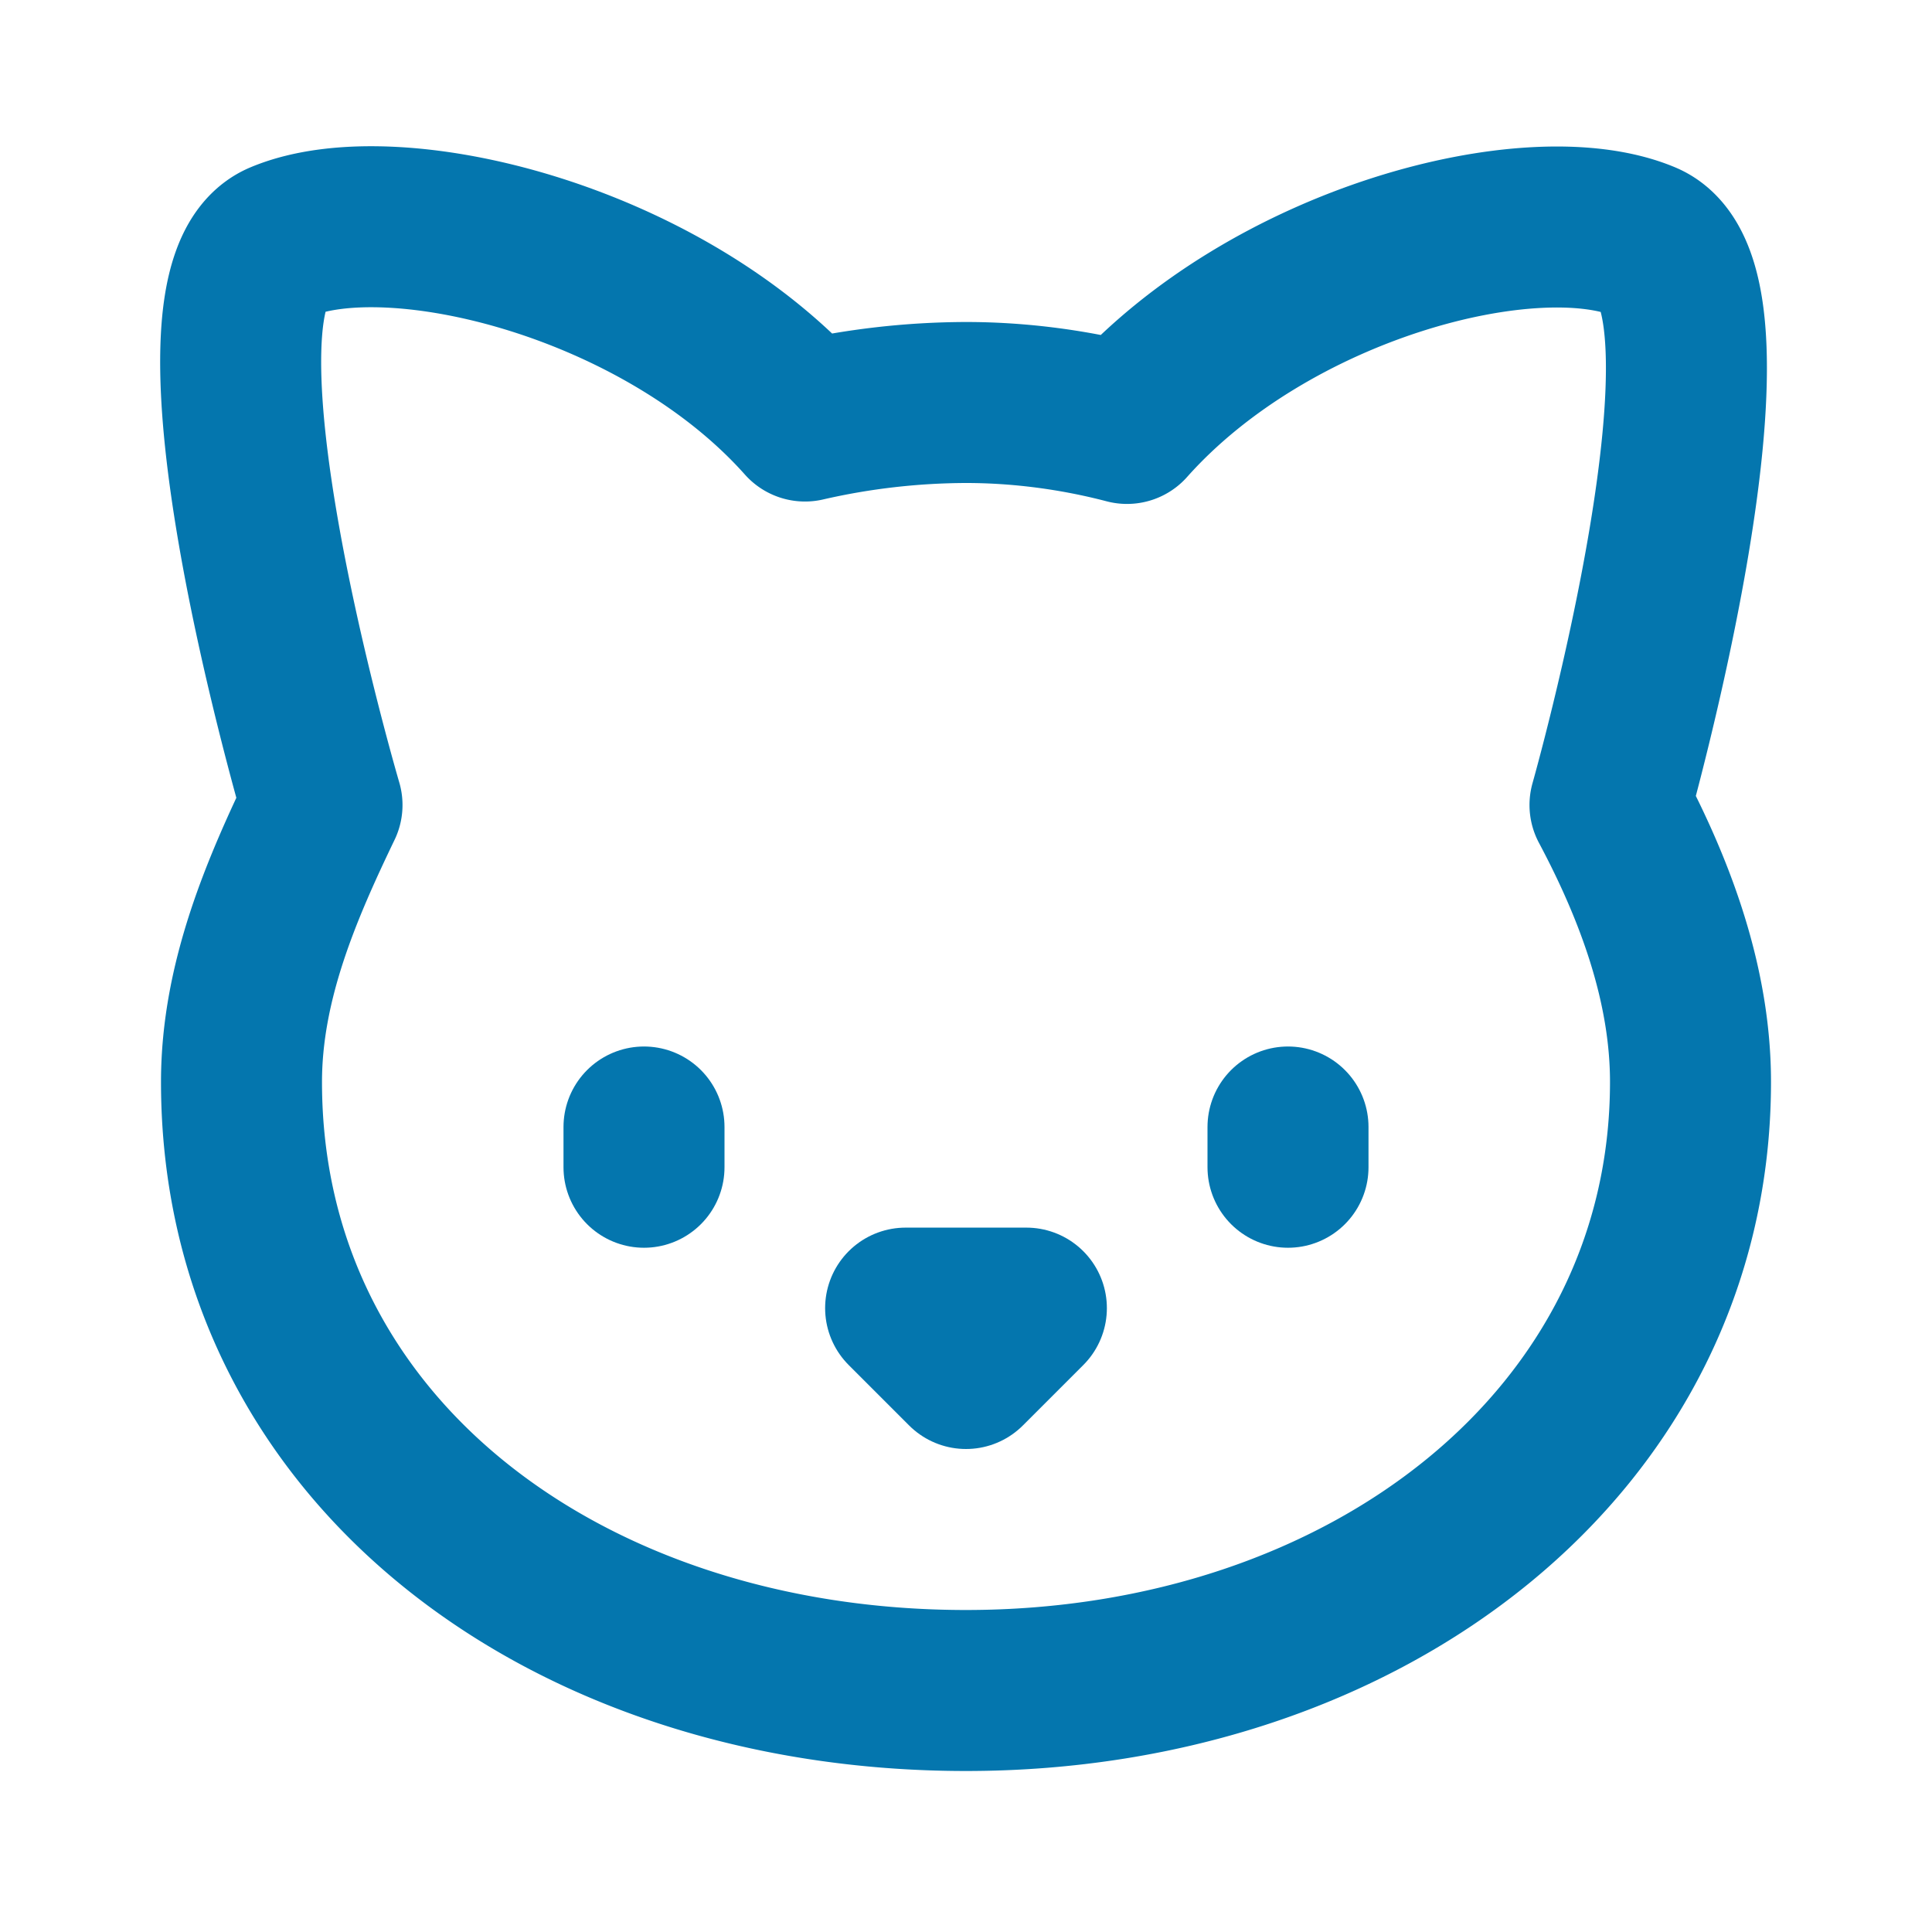
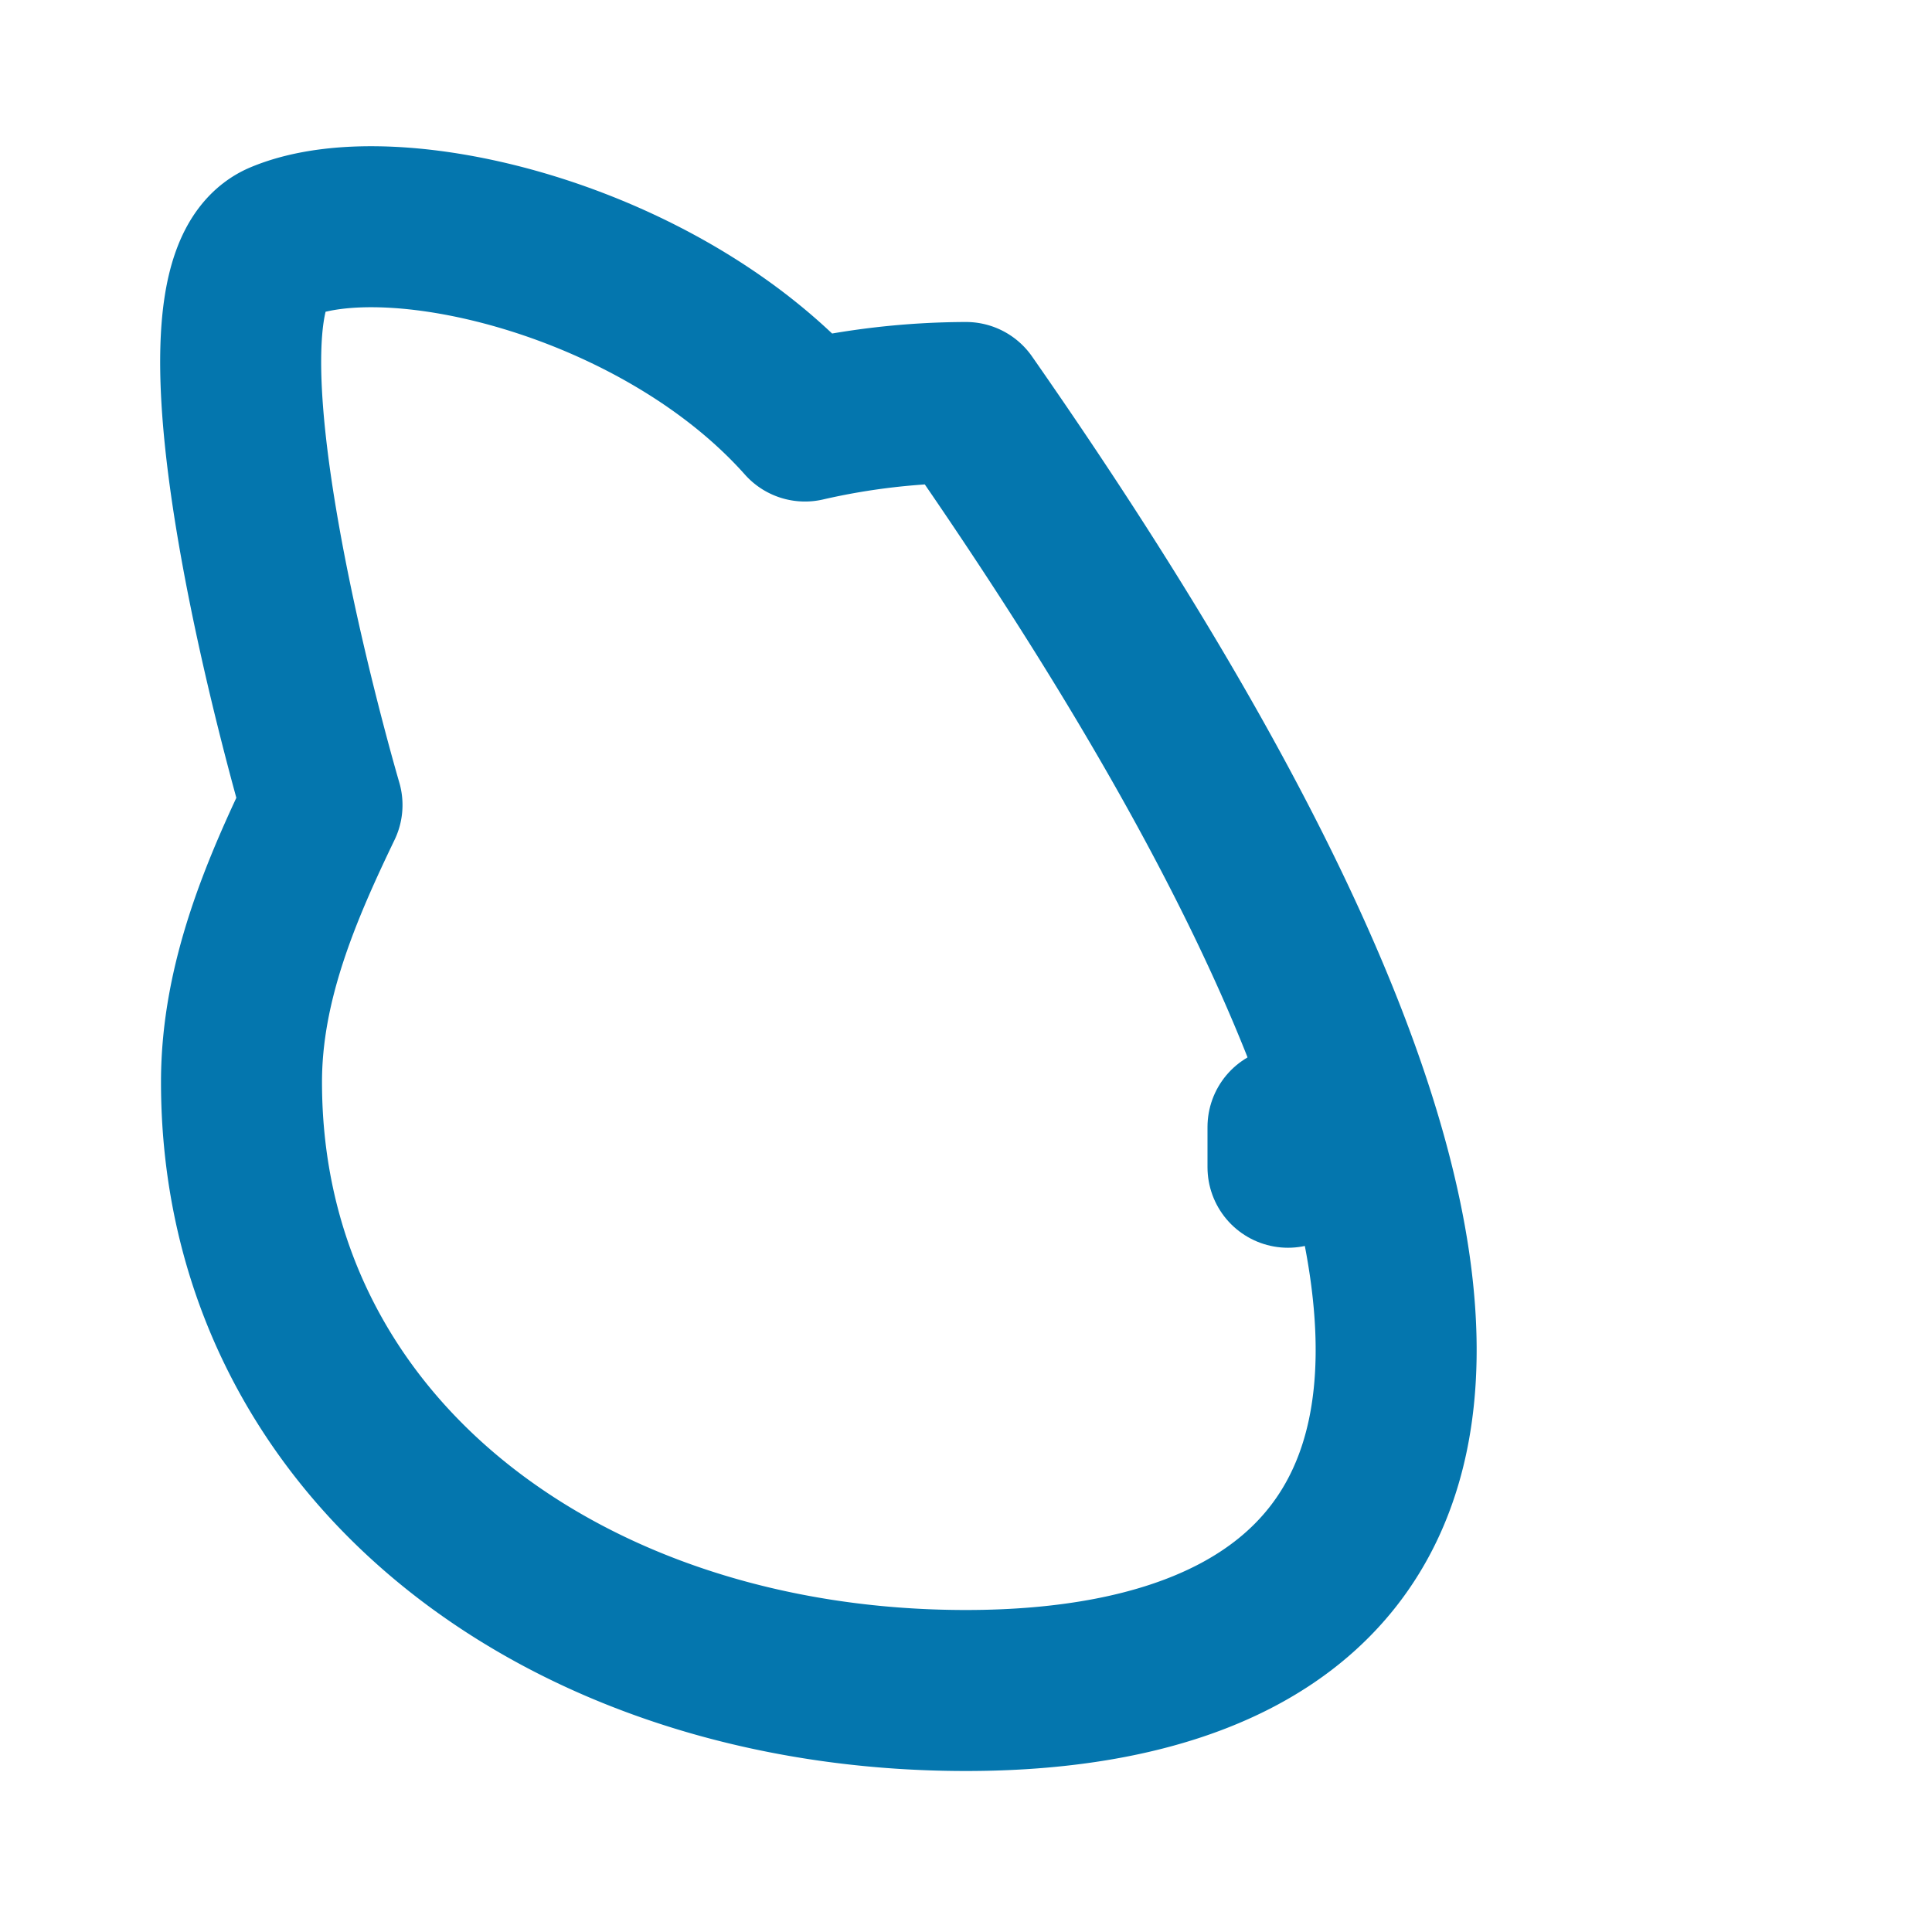
<svg xmlns="http://www.w3.org/2000/svg" class="lucide lucide-cat h-6 w-6 text-primary" stroke-linejoin="round" stroke-linecap="round" stroke-width="2" stroke="currentColor" fill="none" viewBox="0 0 24 24" height="24" width="24">
-   <path stroke-width="2px" fill="none" stroke="#0476AE" d="M12 5c.67 0 1.35.09 2 .26 1.78-2 5.03-2.84 6.42-2.26 1.4.58-.42 7-.42 7 .57 1.07 1 2.24 1 3.44C21 17.9 16.97 21 12 21s-9-3-9-7.56c0-1.25.5-2.4 1-3.44 0 0-1.89-6.42-.5-7 1.39-.58 4.72.23 6.5 2.23A9.04 9.04 0 0 1 12 5Z" />
-   <path stroke-width="2px" fill="none" stroke="#0476AE" d="M8 14v.5" />
+   <path stroke-width="2px" fill="none" stroke="#0476AE" d="M12 5C21 17.9 16.97 21 12 21s-9-3-9-7.56c0-1.25.5-2.4 1-3.44 0 0-1.89-6.42-.5-7 1.39-.58 4.72.23 6.5 2.23A9.04 9.04 0 0 1 12 5Z" />
  <path stroke-width="2px" fill="none" stroke="#0476AE" d="M16 14v.5" />
-   <path stroke-width="2px" fill="none" stroke="#0476AE" d="M11.25 16.25h1.5L12 17l-.75-.75Z" />
</svg>